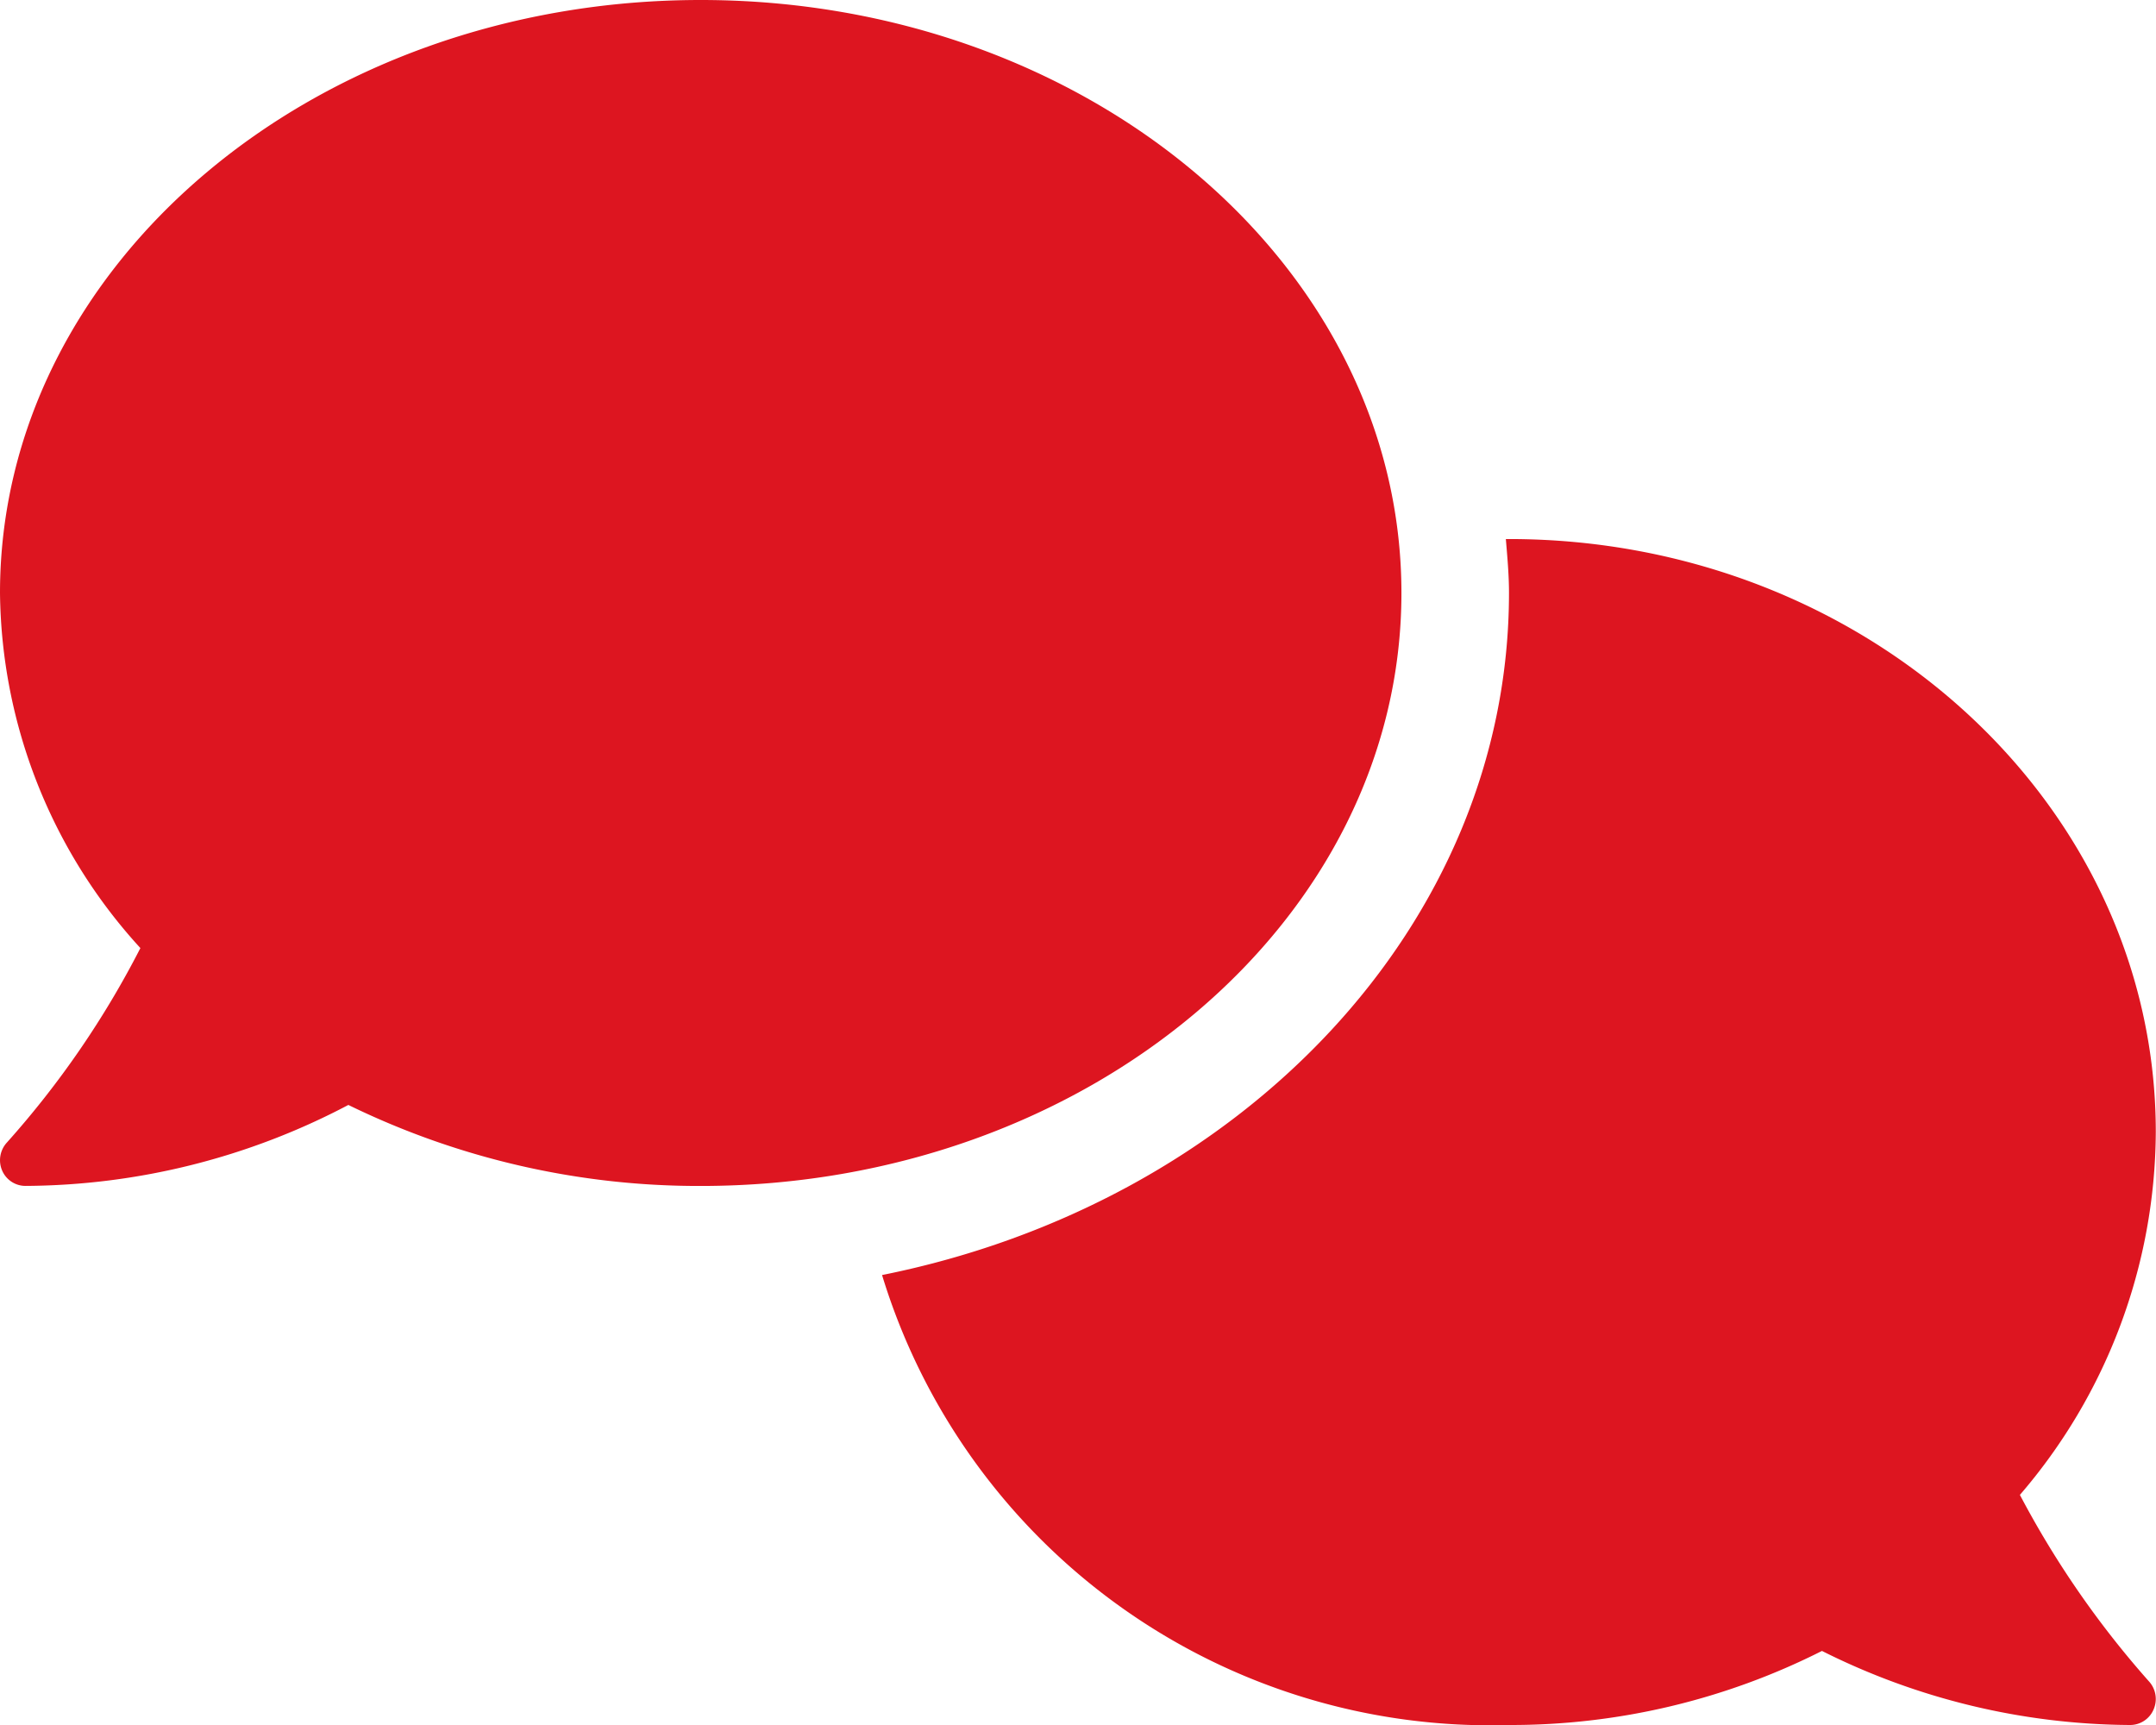
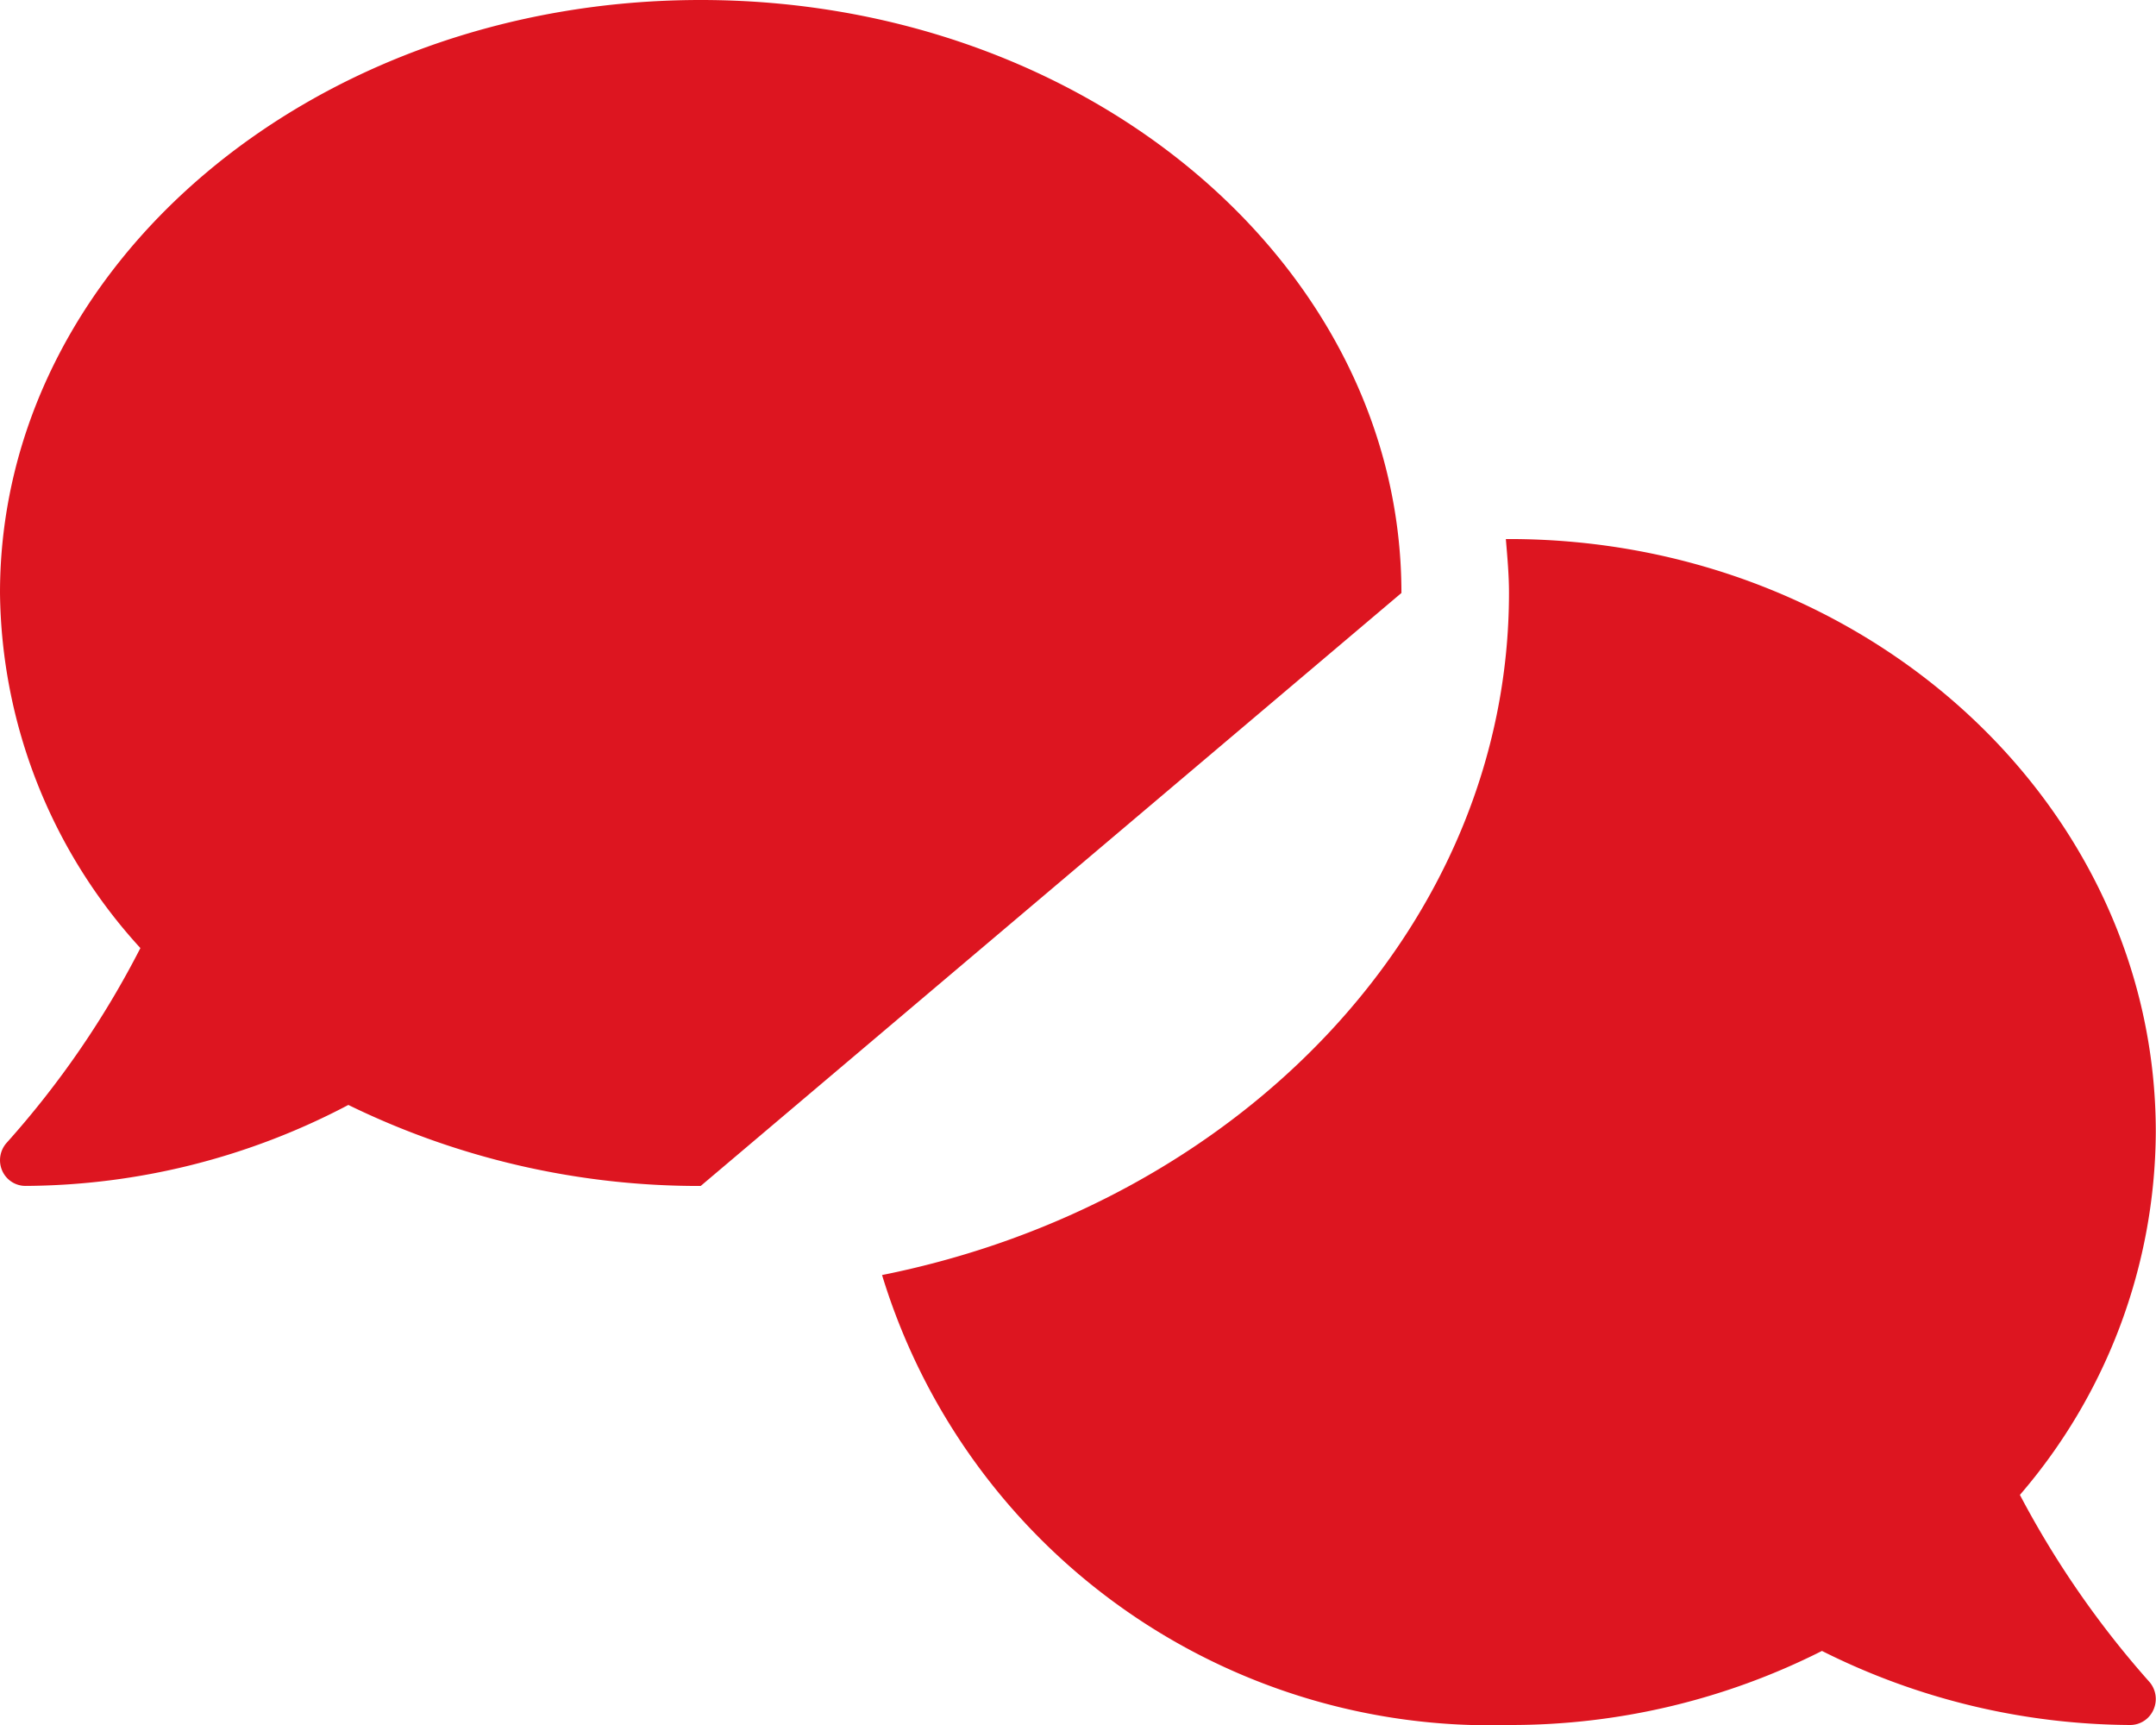
<svg xmlns="http://www.w3.org/2000/svg" width="41.25" height="33" viewBox="0 0 41.25 33">
-   <path data-name="Path 16648" d="M6.188-17.531c0-6.265-6-11.344-13.406-11.344S-20.625-23.8-20.625-17.531a10.212 10.212 0 0 0 2.686 6.793 17.6 17.6 0 0 1-2.552 3.718.5.5 0 0 0-.093.538.486.486 0 0 0 .453.294 13.38 13.38 0 0 0 6.171-1.549 15.266 15.266 0 0 0 6.741 1.55c7.406 0 13.407-5.079 13.407-11.344zM18.021-.277a10.71 10.71 0 0 0 2.6-6.942c0-6.265-5.543-11.344-12.375-11.344h-.06c.028.339.06.68.06 1.028 0 6.356-5.136 11.679-11.995 13.052A12.163 12.163 0 0 0 8.25 4.125a13.2 13.2 0 0 0 5.984-1.417 13.294 13.294 0 0 0 5.894 1.417.487.487 0 0 0 .452-.3.5.5 0 0 0-.093-.538 18.013 18.013 0 0 1-2.466-3.564z" transform="translate(20.625 28.875)" style="fill:#dd1520" />
+   <path data-name="Path 16648" d="M6.188-17.531c0-6.265-6-11.344-13.406-11.344S-20.625-23.8-20.625-17.531a10.212 10.212 0 0 0 2.686 6.793 17.6 17.6 0 0 1-2.552 3.718.5.5 0 0 0-.093.538.486.486 0 0 0 .453.294 13.38 13.38 0 0 0 6.171-1.549 15.266 15.266 0 0 0 6.741 1.55zM18.021-.277a10.71 10.71 0 0 0 2.6-6.942c0-6.265-5.543-11.344-12.375-11.344h-.06c.028.339.06.68.06 1.028 0 6.356-5.136 11.679-11.995 13.052A12.163 12.163 0 0 0 8.25 4.125a13.2 13.2 0 0 0 5.984-1.417 13.294 13.294 0 0 0 5.894 1.417.487.487 0 0 0 .452-.3.5.5 0 0 0-.093-.538 18.013 18.013 0 0 1-2.466-3.564z" transform="translate(20.625 28.875)" style="fill:#dd1520" />
</svg>